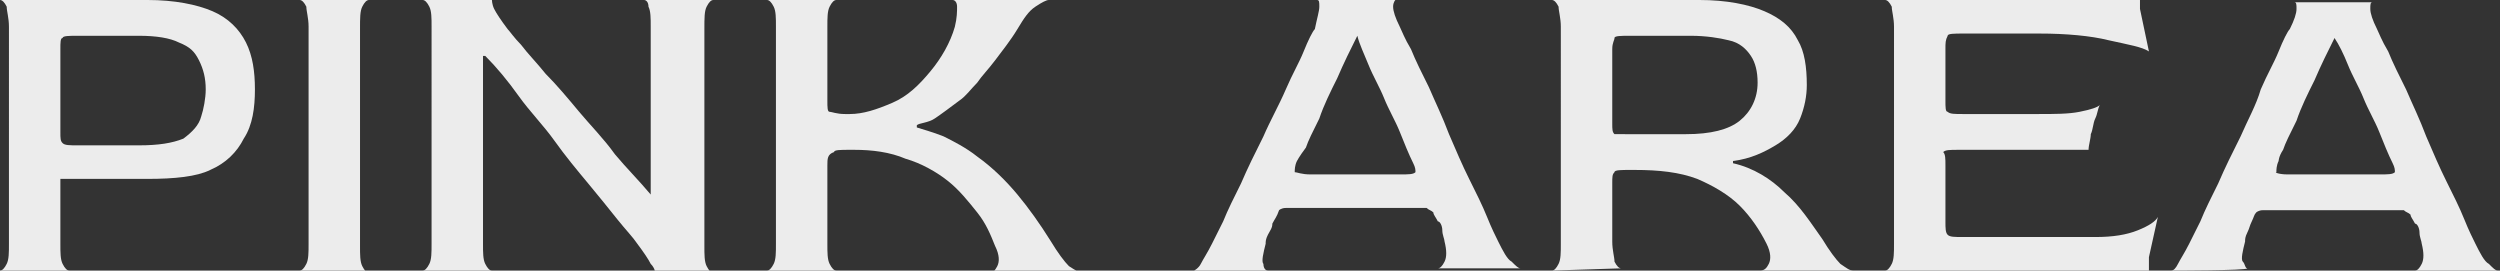
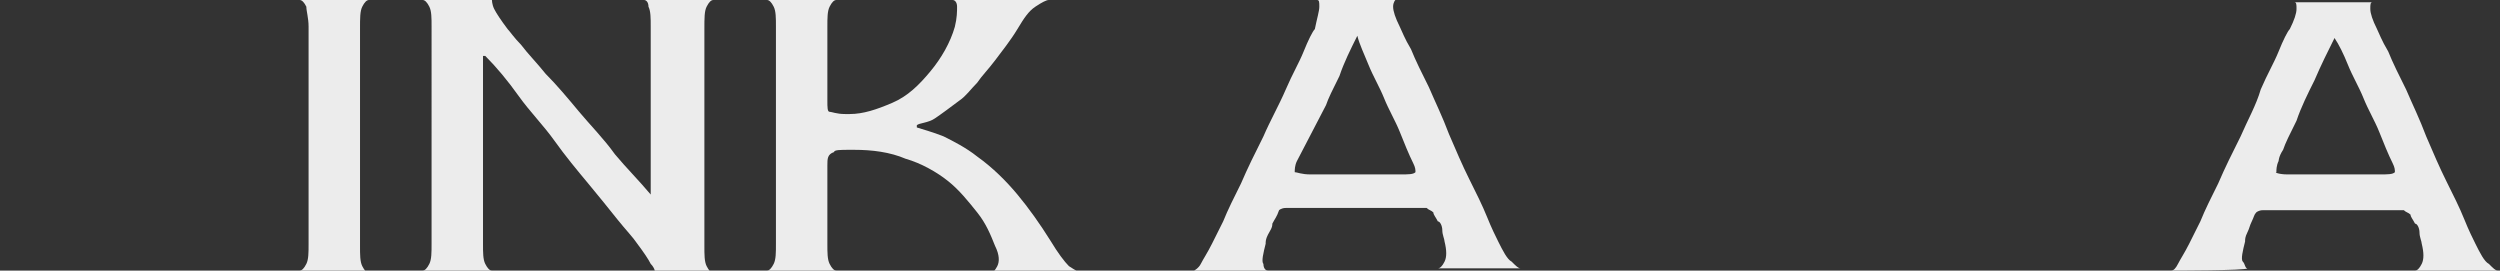
<svg xmlns="http://www.w3.org/2000/svg" id="Layer_2_00000142890179824142312070000003078658061474981546_" x="0px" y="0px" viewBox="0 0 111.8 12.1" style="enable-background:new 0 0 111.8 12.1;" xml:space="preserve">
  <rect x="0" y="0" width="111.8" height="12.1" fill="#333333" stroke="none" />
  <style type="text/css"> .st0{fill:#ECECEC;} </style>
  <g id="Layer_1-2">
    <g>
-       <path class="st0" d="M3.5,6.5h2.7c0.9,0,1.5-0.1,2-0.3C8.6,5.9,8.9,5.6,9,5.2C9.1,4.9,9.2,4.4,9.2,4c0-0.5-0.1-0.9-0.3-1.3 S8.5,2.1,8,1.9C7.6,1.7,7,1.6,6.2,1.6H3.5c-0.4,0-0.7,0-0.7,0.1c-0.1,0-0.1,0.2-0.1,0.5v3.7c0,0.3,0,0.4,0.1,0.5S3.1,6.5,3.5,6.5z M0,12.1c0.1,0,0.2-0.1,0.3-0.3c0.1-0.2,0.1-0.5,0.1-0.9V1.2c0-0.4-0.1-0.7-0.1-0.9C0.2,0.1,0.1,0,0,0h6.6c1.2,0,2.2,0.2,2.9,0.5 c0.7,0.3,1.2,0.8,1.5,1.4c0.3,0.6,0.4,1.3,0.4,2.1c0,0.8-0.1,1.6-0.5,2.2c-0.3,0.6-0.8,1.1-1.5,1.4C8.8,7.9,7.8,8,6.6,8H2.7v2.9 c0,0.4,0,0.7,0.1,0.9C2.9,12,3,12.1,3.1,12.1L0,12.1L0,12.1z" />
      <path class="st0" d="M13.4,12.1c0.1,0,0.2-0.1,0.3-0.3s0.1-0.5,0.1-0.9V1.2c0-0.4-0.1-0.7-0.1-0.9C13.6,0.1,13.5,0,13.4,0h3.1 c-0.1,0-0.2,0.1-0.3,0.3s-0.1,0.5-0.1,1v9.7c0,0.4,0,0.7,0.1,0.9c0.1,0.2,0.2,0.3,0.3,0.3L13.4,12.1L13.4,12.1z" />
      <path class="st0" d="M18.9,12.1c0.1,0,0.2-0.1,0.3-0.3s0.1-0.5,0.1-0.9V1.2c0-0.4,0-0.7-0.1-0.9C19.1,0.1,19,0,18.9,0H22 c0,0,0,0.2,0.1,0.4c0.1,0.2,0.3,0.5,0.6,0.9c0.1,0.1,0.3,0.4,0.6,0.7c0.3,0.4,0.7,0.8,1.1,1.3c0.5,0.5,1,1.1,1.5,1.7 c0.5,0.6,1.1,1.2,1.6,1.9c0.5,0.6,1.1,1.2,1.6,1.8h0V1.2c0-0.4,0-0.7-0.1-0.9C29,0.1,28.9,0,28.8,0h3.1c-0.1,0-0.2,0.1-0.3,0.3 s-0.1,0.5-0.1,1v9.7c0,0.4,0,0.7,0.1,0.9c0.1,0.2,0.2,0.3,0.3,0.3h-2.6c0,0,0-0.2-0.2-0.4c-0.1-0.2-0.3-0.5-0.6-0.9 c-0.2-0.3-0.5-0.6-0.9-1.1c-0.4-0.5-0.8-1-1.3-1.6c-0.5-0.6-1-1.2-1.5-1.9c-0.5-0.7-1.1-1.3-1.6-2c-0.5-0.7-1-1.3-1.5-1.8h-0.1 v8.4c0,0.4,0,0.7,0.1,0.9c0.1,0.2,0.2,0.3,0.3,0.3L18.9,12.1L18.9,12.1z" />
      <path class="st0" d="M34.3,12.1c0.1,0,0.2-0.1,0.3-0.3s0.1-0.5,0.1-0.9V1.2c0-0.4,0-0.7-0.1-0.9C34.5,0.1,34.4,0,34.3,0h3.1 c-0.1,0-0.2,0.1-0.3,0.3S37,0.8,37,1.2v3.3c0,0.3,0,0.5,0.1,0.5s0.3,0.1,0.7,0.1h0.2c0.6,0,1.2-0.2,1.9-0.5 c0.7-0.3,1.2-0.8,1.7-1.4s0.9-1.3,1.1-2c0.1-0.4,0.1-0.7,0.1-0.9C42.8,0.1,42.7,0,42.6,0h4.3c-0.1,0-0.3,0.1-0.6,0.3 s-0.5,0.5-0.8,1c-0.3,0.5-0.7,1-1,1.4c-0.3,0.4-0.6,0.7-0.8,1c-0.3,0.3-0.5,0.6-0.8,0.8c-0.4,0.3-0.8,0.6-1.1,0.8S41.1,5.5,41,5.6 v0.1c0.3,0.1,0.7,0.2,1.2,0.4c0.4,0.2,1,0.5,1.5,0.9c0.7,0.5,1.3,1.1,1.8,1.7c0.5,0.6,1,1.3,1.5,2.1c0.3,0.5,0.6,0.9,0.8,1.1 c0.3,0.2,0.5,0.3,0.6,0.3h-4.2c0.2,0,0.3-0.1,0.4-0.3c0.1-0.2,0.1-0.5-0.1-0.9c-0.2-0.5-0.4-1-0.8-1.5c-0.4-0.5-0.8-1-1.3-1.4 s-1.2-0.8-1.9-1c-0.7-0.3-1.5-0.4-2.3-0.4h-0.2c-0.4,0-0.7,0-0.7,0.1C37,6.9,37,7.1,37,7.4v3.5c0,0.4,0,0.7,0.1,0.9 c0.1,0.2,0.2,0.3,0.3,0.3L34.3,12.1L34.3,12.1z" />
-       <path class="st0" d="M58.6,7.8h4c0.4,0,0.6,0,0.7-0.1c0-0.1,0-0.2-0.1-0.4c-0.2-0.4-0.4-0.9-0.6-1.4c-0.2-0.5-0.5-1-0.7-1.5 c-0.2-0.5-0.5-1-0.7-1.5C61,2.4,60.8,2,60.7,1.6h0c-0.3,0.6-0.6,1.2-0.9,1.9c-0.3,0.6-0.6,1.2-0.8,1.8c-0.3,0.6-0.5,1-0.6,1.3 C58.1,7,58,7.2,58,7.2c-0.1,0.2-0.1,0.4-0.1,0.5C58,7.7,58.2,7.8,58.6,7.8L58.6,7.8z M53.4,12.1c0,0,0.2-0.1,0.3-0.3 c0.1-0.2,0.3-0.5,0.5-0.9c0.1-0.2,0.3-0.6,0.5-1c0.2-0.5,0.5-1.1,0.8-1.7c0.3-0.7,0.6-1.3,1-2.1c0.3-0.7,0.7-1.4,1-2.1 c0.3-0.7,0.6-1.2,0.8-1.7s0.4-0.9,0.5-1C58.9,0.8,59,0.5,59,0.3S59,0,58.9,0h3.5c0,0-0.1,0.1-0.1,0.3s0.1,0.5,0.3,0.9 c0.1,0.2,0.2,0.5,0.5,1c0.2,0.5,0.5,1.1,0.8,1.7c0.3,0.7,0.6,1.3,0.9,2.1c0.3,0.7,0.6,1.4,0.9,2s0.6,1.2,0.8,1.7 c0.2,0.5,0.4,0.9,0.5,1.1c0.2,0.4,0.4,0.8,0.6,0.9c0.2,0.2,0.3,0.3,0.4,0.3h-3.7c0.1,0,0.2-0.1,0.3-0.3c0.1-0.2,0.1-0.5,0-0.9 c0-0.1-0.1-0.3-0.1-0.5s-0.1-0.4-0.2-0.4c-0.1-0.2-0.2-0.3-0.2-0.4c-0.1-0.1-0.2-0.1-0.3-0.2c-0.1,0-0.3,0-0.5,0h-5.2 c-0.3,0-0.5,0-0.6,0c-0.2,0-0.3,0.1-0.3,0.1C57.1,9.7,57,9.8,56.9,10c0,0.2-0.1,0.3-0.2,0.5s-0.1,0.3-0.1,0.4 c-0.1,0.4-0.2,0.8-0.1,0.9c0,0.2,0.1,0.3,0.2,0.3L53.4,12.1L53.4,12.1z" />
-       <path class="st0" d="M72.9,6h2.5c1.1,0,1.9-0.2,2.4-0.6c0.5-0.4,0.8-1,0.8-1.7c0-0.5-0.1-0.9-0.3-1.2c-0.2-0.3-0.5-0.6-1-0.7 c-0.4-0.1-1-0.2-1.7-0.2h-2.7c-0.4,0-0.7,0-0.7,0.1s-0.1,0.2-0.1,0.5v3.3c0,0.3,0,0.4,0.1,0.5C72.3,6,72.5,6,72.9,6L72.9,6z M69.4,12.1c0.1,0,0.2-0.1,0.3-0.3c0.1-0.2,0.1-0.5,0.1-0.9V1.2c0-0.4-0.1-0.7-0.1-0.9C69.6,0.1,69.5,0,69.4,0H76 c1.2,0,2.2,0.2,2.9,0.5c0.7,0.3,1.2,0.7,1.5,1.3c0.3,0.5,0.4,1.2,0.4,2c0,0.5-0.1,1-0.3,1.5c-0.2,0.5-0.6,0.9-1.1,1.2 c-0.5,0.3-1.1,0.6-1.9,0.7v0.1c0.9,0.2,1.7,0.7,2.3,1.3c0.7,0.6,1.2,1.4,1.7,2.1c0.3,0.5,0.6,0.9,0.8,1.1c0.3,0.2,0.4,0.3,0.6,0.3 h-4.2c0.2,0,0.3-0.1,0.4-0.3c0.1-0.2,0.1-0.5-0.1-0.9c-0.3-0.6-0.7-1.2-1.2-1.7c-0.5-0.5-1.2-0.9-1.9-1.2 c-0.8-0.3-1.7-0.4-2.8-0.4h-0.2c-0.4,0-0.7,0-0.7,0.1c-0.1,0.1-0.1,0.2-0.1,0.5v2.6c0,0.4,0.1,0.7,0.1,0.9 c0.1,0.2,0.2,0.3,0.3,0.3L69.4,12.1L69.4,12.1z" />
-       <path class="st0" d="M84.3,12.1c0.1,0,0.2-0.1,0.3-0.3s0.1-0.5,0.1-0.9V1.2c0-0.4-0.1-0.7-0.1-0.9C84.5,0.1,84.4,0,84.3,0h11.4 v0.4l0.4,1.9c-0.3-0.2-0.9-0.3-1.8-0.5c-0.8-0.2-1.9-0.3-3.1-0.3h-3.4c-0.4,0-0.7,0-0.7,0.1C87,1.8,87,1.9,87,2.2v2.3 c0,0.3,0,0.5,0.1,0.5c0.1,0.1,0.3,0.1,0.7,0.1h3.3c0.8,0,1.4,0,1.9-0.1c0.5-0.1,0.8-0.2,0.9-0.3c-0.1,0.2-0.1,0.4-0.2,0.6 c-0.1,0.2-0.1,0.5-0.2,0.7c0,0.2-0.1,0.5-0.1,0.7h-5.8c-0.4,0-0.6,0-0.7,0.1C87,6.9,87,7.1,87,7.4v2.5c0,0.3,0,0.5,0.1,0.6 c0.1,0.1,0.3,0.1,0.7,0.1h5.9c0.8,0,1.4-0.1,1.9-0.3c0.5-0.2,0.8-0.4,0.9-0.6l-0.4,1.8v0.6L84.3,12.1L84.3,12.1z" />
+       <path class="st0" d="M58.6,7.8h4c0.4,0,0.6,0,0.7-0.1c0-0.1,0-0.2-0.1-0.4c-0.2-0.4-0.4-0.9-0.6-1.4c-0.2-0.5-0.5-1-0.7-1.5 c-0.2-0.5-0.5-1-0.7-1.5C61,2.4,60.8,2,60.7,1.6h0c-0.3,0.6-0.6,1.2-0.8,1.8c-0.3,0.6-0.5,1-0.6,1.3 C58.1,7,58,7.2,58,7.2c-0.1,0.2-0.1,0.4-0.1,0.5C58,7.7,58.2,7.8,58.6,7.8L58.6,7.8z M53.4,12.1c0,0,0.2-0.1,0.3-0.3 c0.1-0.2,0.3-0.5,0.5-0.9c0.1-0.2,0.3-0.6,0.5-1c0.2-0.5,0.5-1.1,0.8-1.7c0.3-0.7,0.6-1.3,1-2.1c0.3-0.7,0.7-1.4,1-2.1 c0.3-0.7,0.6-1.2,0.8-1.7s0.4-0.9,0.5-1C58.9,0.8,59,0.5,59,0.3S59,0,58.9,0h3.5c0,0-0.1,0.1-0.1,0.3s0.1,0.5,0.3,0.9 c0.1,0.2,0.2,0.5,0.5,1c0.2,0.5,0.5,1.1,0.8,1.7c0.3,0.7,0.6,1.3,0.9,2.1c0.3,0.7,0.6,1.4,0.9,2s0.6,1.2,0.8,1.7 c0.2,0.5,0.4,0.9,0.5,1.1c0.2,0.4,0.4,0.8,0.6,0.9c0.2,0.2,0.3,0.3,0.4,0.3h-3.7c0.1,0,0.2-0.1,0.3-0.3c0.1-0.2,0.1-0.5,0-0.9 c0-0.1-0.1-0.3-0.1-0.5s-0.1-0.4-0.2-0.4c-0.1-0.2-0.2-0.3-0.2-0.4c-0.1-0.1-0.2-0.1-0.3-0.2c-0.1,0-0.3,0-0.5,0h-5.2 c-0.3,0-0.5,0-0.6,0c-0.2,0-0.3,0.1-0.3,0.1C57.1,9.7,57,9.8,56.9,10c0,0.2-0.1,0.3-0.2,0.5s-0.1,0.3-0.1,0.4 c-0.1,0.4-0.2,0.8-0.1,0.9c0,0.2,0.1,0.3,0.2,0.3L53.4,12.1L53.4,12.1z" />
      <path class="st0" d="M102.3,7.8h4.1c0.4,0,0.6,0,0.7-0.1c0-0.1,0-0.2-0.1-0.4c-0.2-0.4-0.4-0.9-0.6-1.4c-0.2-0.5-0.5-1-0.7-1.5 c-0.2-0.5-0.5-1-0.7-1.5c-0.2-0.5-0.4-0.9-0.6-1.2h0c-0.3,0.6-0.6,1.2-0.9,1.9c-0.3,0.6-0.6,1.2-0.8,1.8c-0.3,0.6-0.5,1-0.6,1.3 c-0.2,0.3-0.2,0.5-0.2,0.5c-0.1,0.2-0.1,0.4-0.1,0.5C101.7,7.7,101.9,7.8,102.3,7.8L102.3,7.8z M97.1,12.1c0.1,0,0.2-0.1,0.3-0.3 s0.3-0.5,0.5-0.9c0.1-0.2,0.3-0.6,0.5-1c0.2-0.5,0.5-1.1,0.8-1.7c0.3-0.7,0.6-1.3,1-2.1c0.3-0.7,0.7-1.4,0.9-2.1 c0.3-0.7,0.6-1.2,0.8-1.7c0.2-0.5,0.4-0.9,0.5-1c0.2-0.4,0.3-0.7,0.3-0.9s0-0.3-0.1-0.3h3.5c-0.1,0-0.1,0.1-0.1,0.3 s0.1,0.5,0.3,0.9c0.1,0.2,0.2,0.5,0.5,1c0.2,0.5,0.5,1.1,0.8,1.7c0.3,0.7,0.6,1.3,0.9,2.1c0.3,0.7,0.6,1.4,0.9,2s0.6,1.2,0.8,1.7 c0.2,0.5,0.4,0.9,0.5,1.1c0.2,0.4,0.4,0.8,0.6,0.9c0.2,0.2,0.3,0.3,0.4,0.3H108c0.1,0,0.2-0.1,0.3-0.3c0.1-0.2,0.1-0.5,0-0.9 c0-0.1-0.1-0.3-0.1-0.5s-0.1-0.4-0.2-0.4c-0.1-0.2-0.2-0.3-0.2-0.4c-0.1-0.1-0.2-0.1-0.3-0.2c-0.1,0-0.3,0-0.5,0h-5.2 c-0.3,0-0.5,0-0.6,0c-0.2,0-0.3,0.1-0.3,0.1c-0.1,0.1-0.1,0.2-0.2,0.4c-0.1,0.2-0.1,0.3-0.2,0.5s-0.1,0.3-0.1,0.4 c-0.1,0.4-0.2,0.8-0.1,0.9s0.1,0.3,0.2,0.3C100.5,12.1,97.1,12.1,97.1,12.1z" />
    </g>
  </g>
</svg>